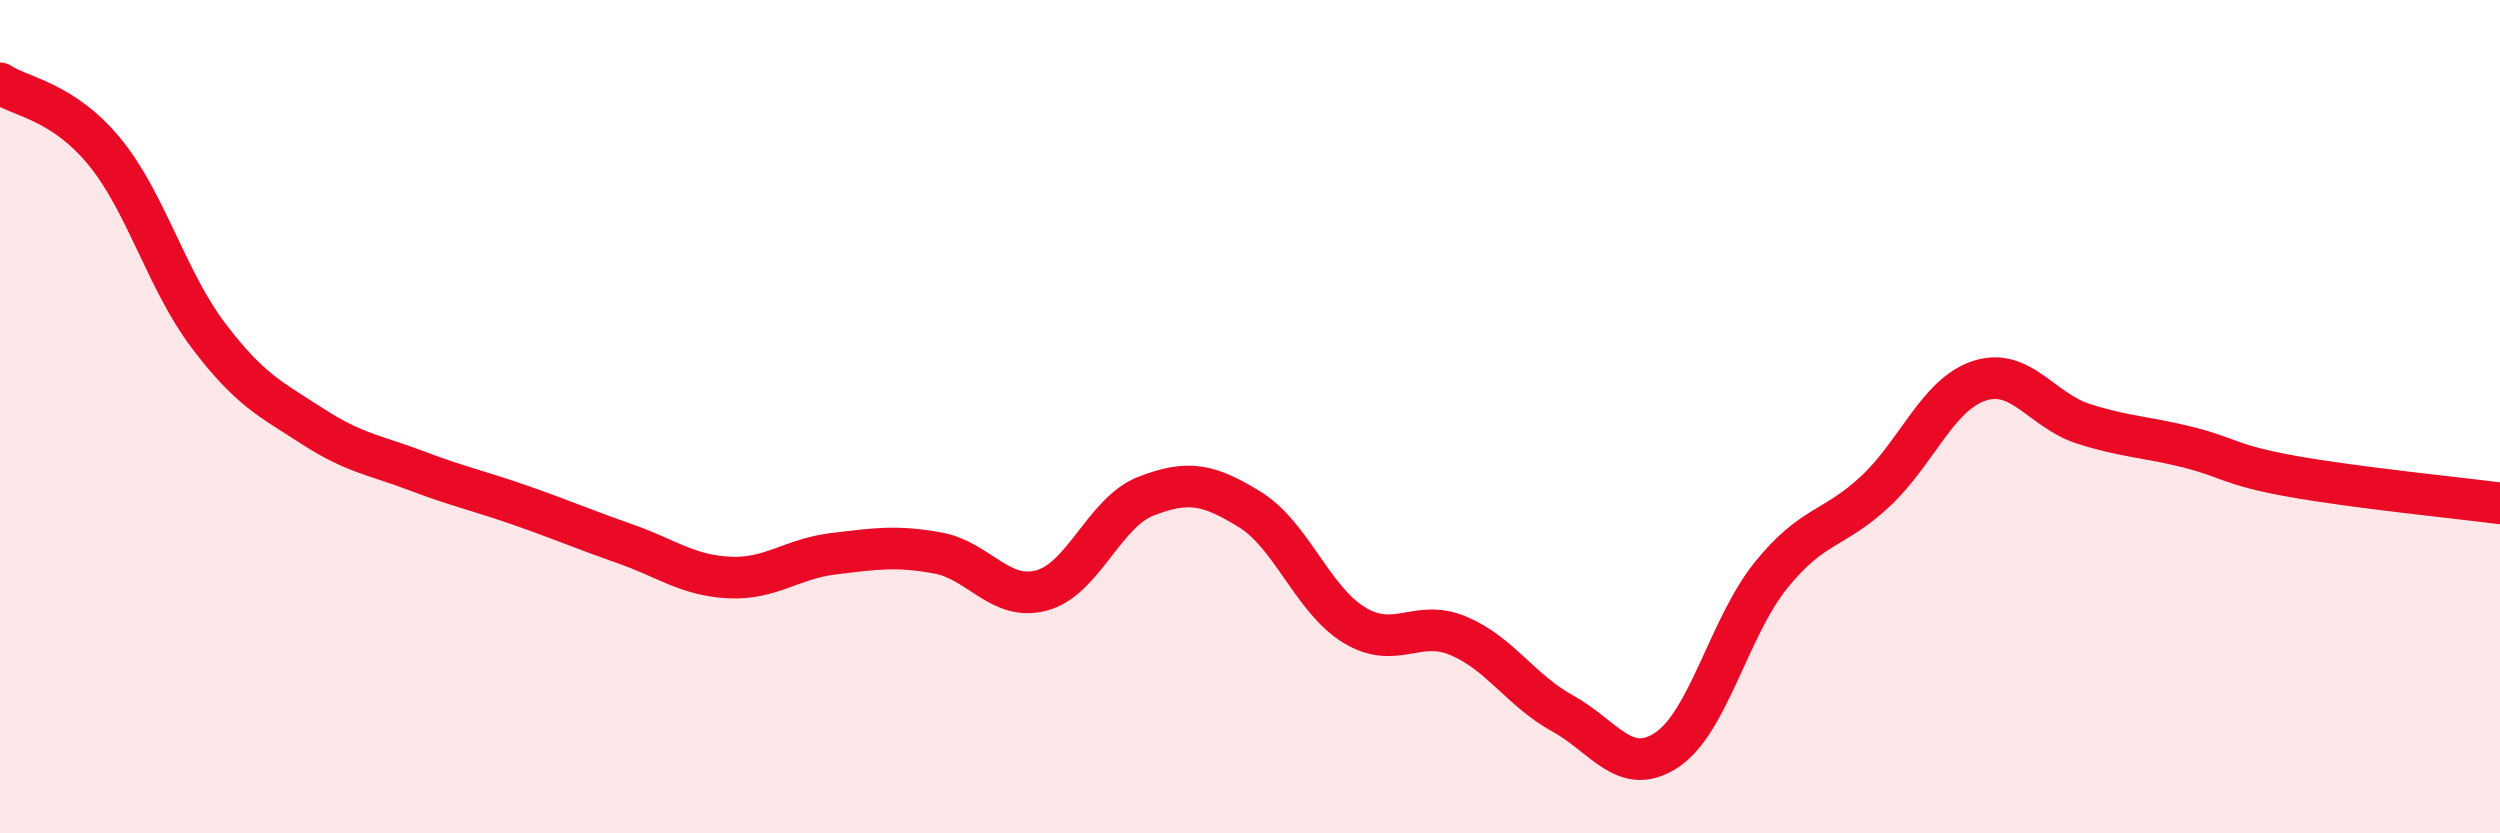
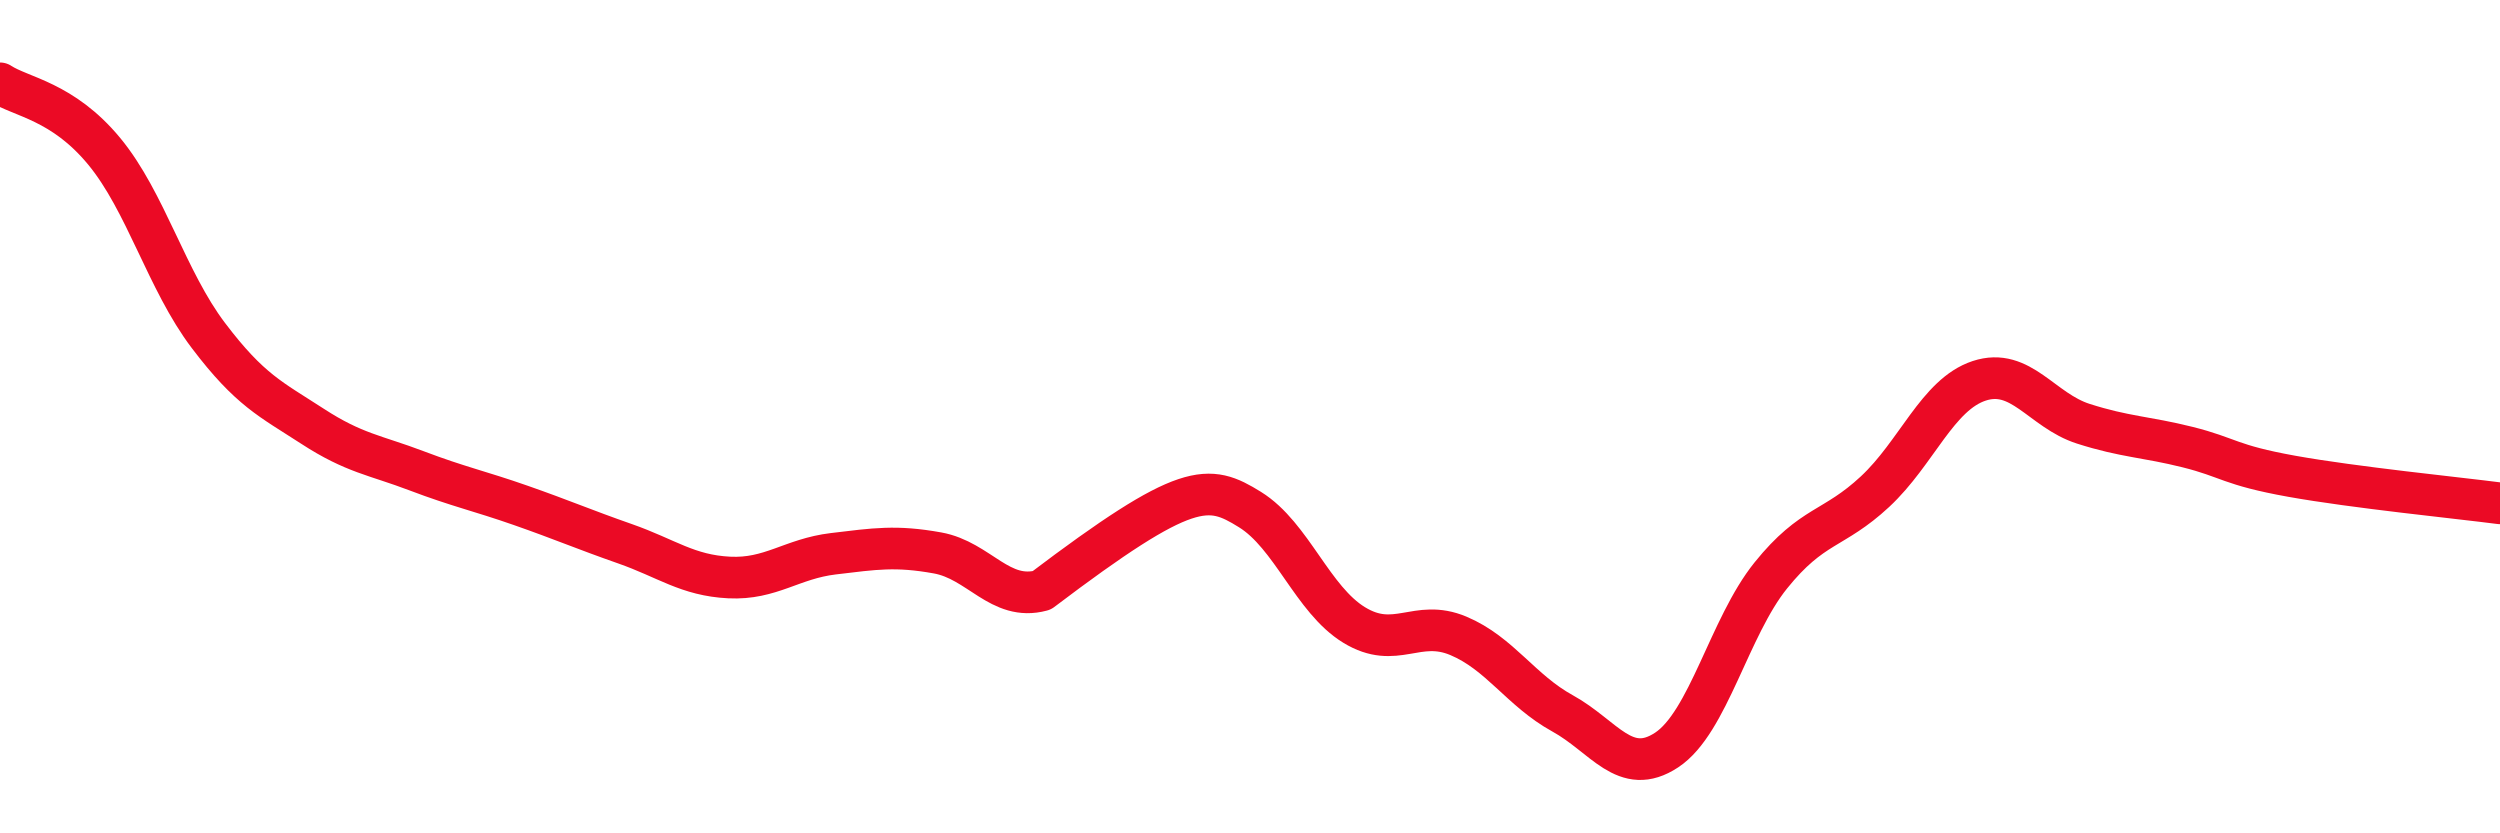
<svg xmlns="http://www.w3.org/2000/svg" width="60" height="20" viewBox="0 0 60 20">
-   <path d="M 0,2 C 0.5,2.33 1.5,2.42 2.5,3.63 C 3.5,4.84 4,6.73 5,8.05 C 6,9.37 6.5,9.58 7.5,10.23 C 8.5,10.88 9,10.92 10,11.3 C 11,11.68 11.5,11.78 12.5,12.13 C 13.5,12.48 14,12.7 15,13.05 C 16,13.4 16.5,13.81 17.5,13.86 C 18.5,13.91 19,13.41 20,13.29 C 21,13.17 21.5,13.09 22.5,13.27 C 23.5,13.45 24,14.44 25,14.17 C 26,13.9 26.5,12.3 27.5,11.91 C 28.5,11.52 29,11.61 30,12.23 C 31,12.85 31.5,14.39 32.5,15 C 33.5,15.61 34,14.84 35,15.26 C 36,15.68 36.5,16.57 37.5,17.12 C 38.5,17.67 39,18.66 40,18 C 41,17.34 41.5,15.05 42.5,13.81 C 43.5,12.57 44,12.73 45,11.8 C 46,10.87 46.5,9.47 47.5,9.14 C 48.5,8.81 49,9.85 50,10.17 C 51,10.49 51.5,10.48 52.5,10.73 C 53.5,10.98 53.5,11.16 55,11.43 C 56.5,11.7 59,11.95 60,12.08L60 20L0 20Z" fill="#EB0A25" opacity="0.1" stroke-linecap="round" stroke-linejoin="round" />
-   <path d="M 0,2 C 0.5,2.33 1.5,2.42 2.5,3.63 C 3.5,4.84 4,6.73 5,8.05 C 6,9.37 6.5,9.58 7.5,10.23 C 8.5,10.88 9,10.92 10,11.3 C 11,11.68 11.5,11.78 12.5,12.13 C 13.5,12.48 14,12.7 15,13.05 C 16,13.4 16.5,13.81 17.5,13.86 C 18.5,13.91 19,13.41 20,13.29 C 21,13.17 21.5,13.09 22.5,13.27 C 23.5,13.45 24,14.44 25,14.17 C 26,13.9 26.5,12.3 27.5,11.91 C 28.5,11.52 29,11.61 30,12.23 C 31,12.85 31.5,14.39 32.5,15 C 33.5,15.61 34,14.84 35,15.26 C 36,15.68 36.5,16.57 37.5,17.12 C 38.5,17.67 39,18.66 40,18 C 41,17.34 41.5,15.05 42.5,13.81 C 43.5,12.57 44,12.73 45,11.8 C 46,10.87 46.5,9.47 47.5,9.14 C 48.5,8.81 49,9.85 50,10.17 C 51,10.49 51.5,10.48 52.5,10.73 C 53.5,10.98 53.5,11.16 55,11.43 C 56.5,11.7 59,11.95 60,12.08" stroke="#EB0A25" stroke-width="1" fill="none" stroke-linecap="round" stroke-linejoin="round" />
+   <path d="M 0,2 C 0.5,2.33 1.5,2.42 2.5,3.63 C 3.5,4.84 4,6.73 5,8.05 C 6,9.37 6.5,9.58 7.5,10.23 C 8.5,10.88 9,10.92 10,11.3 C 11,11.68 11.5,11.78 12.5,12.13 C 13.5,12.48 14,12.7 15,13.05 C 16,13.4 16.5,13.81 17.5,13.86 C 18.5,13.91 19,13.41 20,13.29 C 21,13.17 21.5,13.09 22.5,13.27 C 23.5,13.45 24,14.44 25,14.17 C 28.5,11.52 29,11.61 30,12.23 C 31,12.85 31.5,14.39 32.5,15 C 33.5,15.61 34,14.84 35,15.26 C 36,15.68 36.5,16.57 37.5,17.12 C 38.5,17.67 39,18.66 40,18 C 41,17.34 41.5,15.05 42.5,13.81 C 43.5,12.57 44,12.73 45,11.8 C 46,10.87 46.5,9.47 47.5,9.14 C 48.5,8.81 49,9.85 50,10.17 C 51,10.49 51.5,10.48 52.5,10.73 C 53.5,10.98 53.5,11.16 55,11.43 C 56.5,11.7 59,11.95 60,12.08" stroke="#EB0A25" stroke-width="1" fill="none" stroke-linecap="round" stroke-linejoin="round" />
</svg>